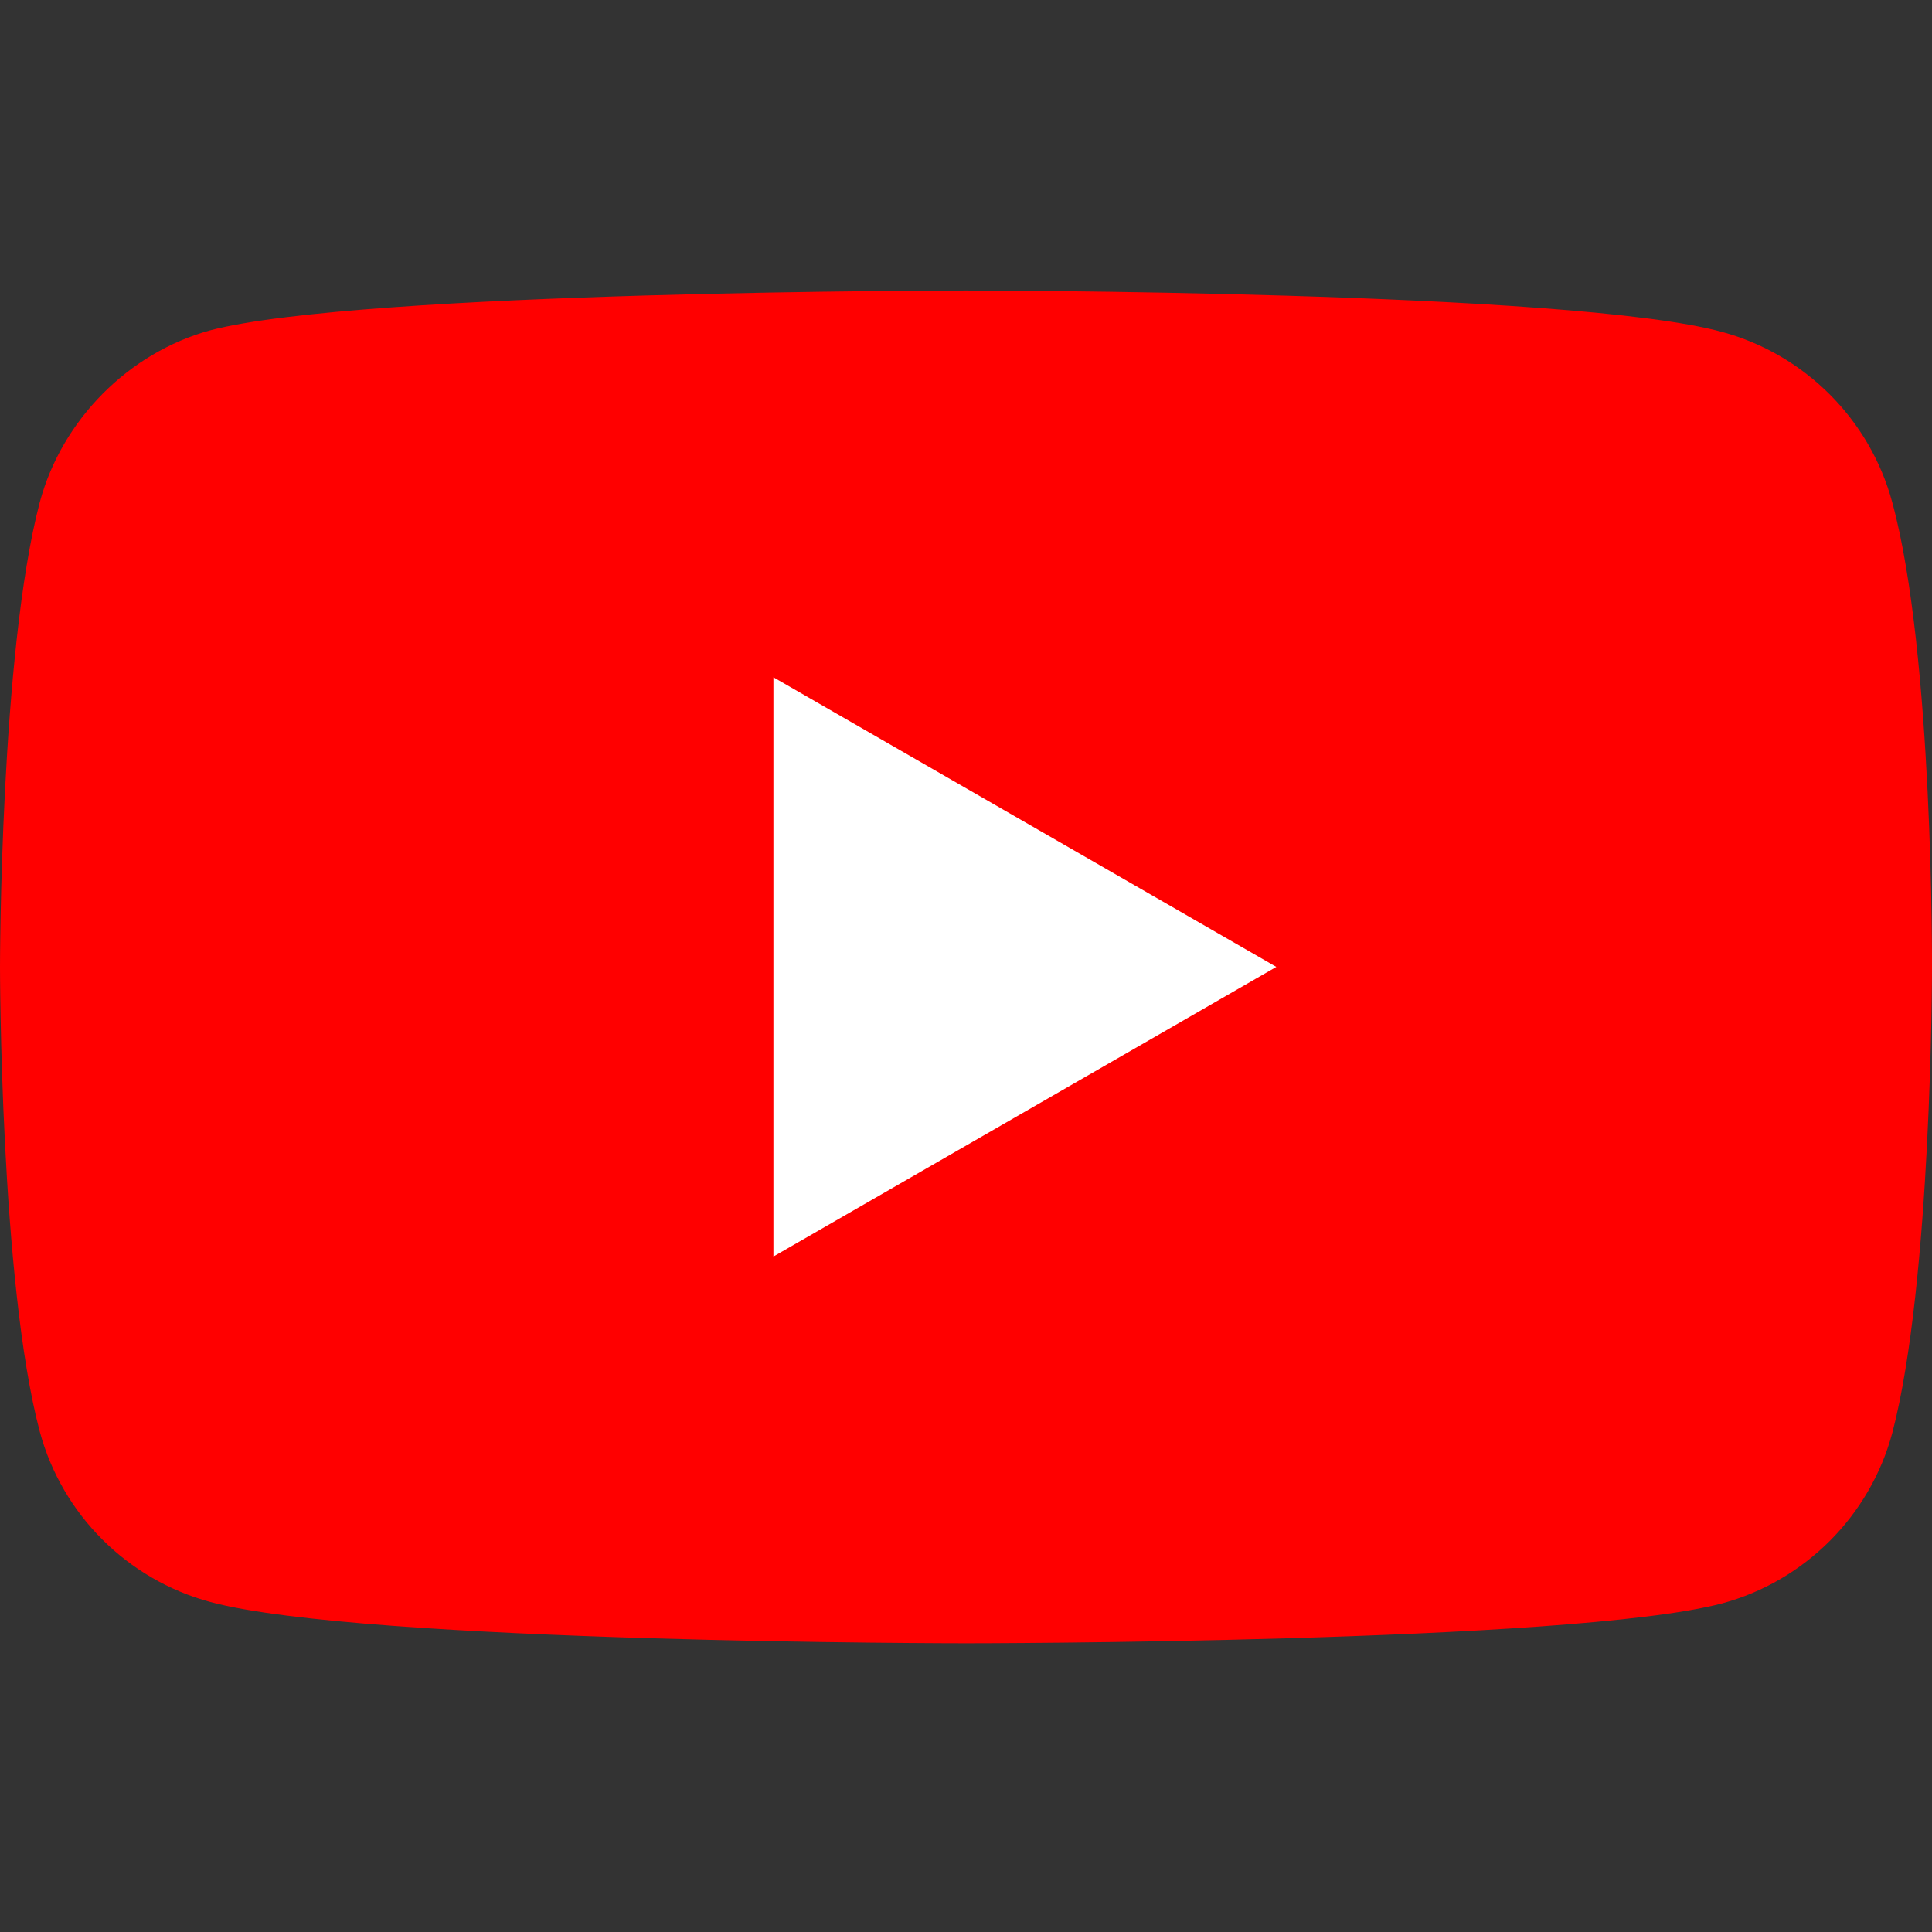
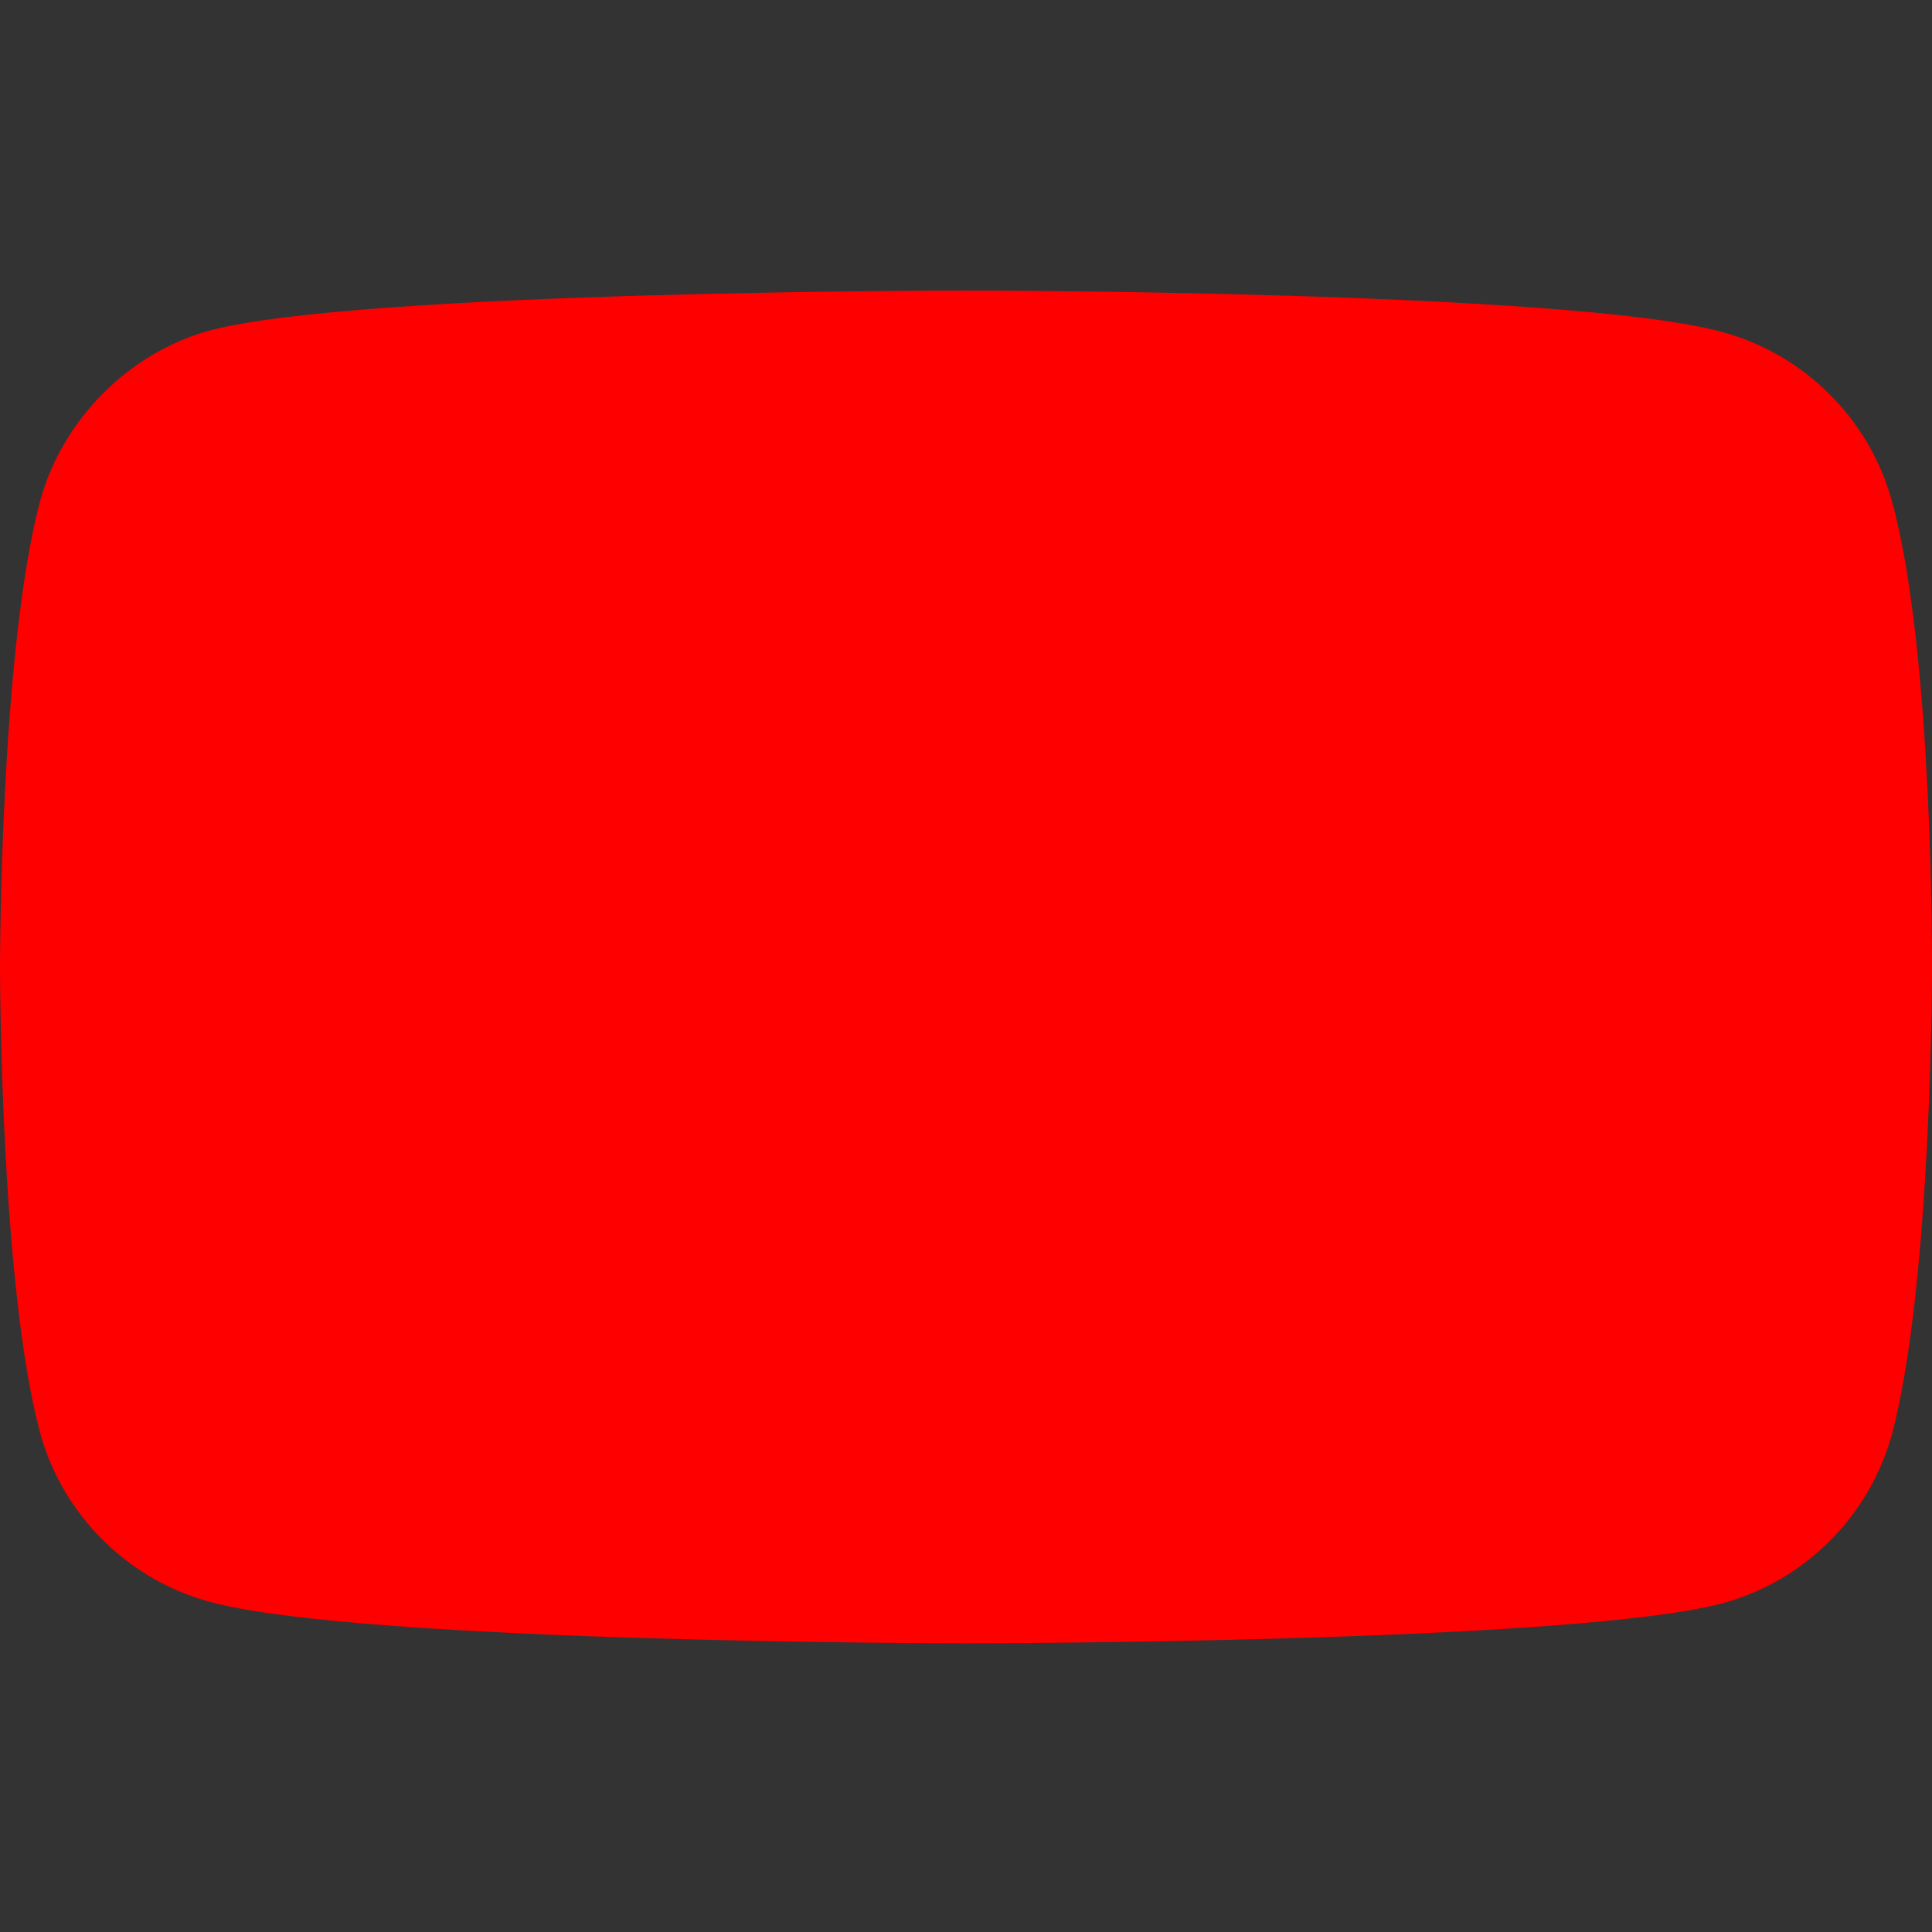
<svg xmlns="http://www.w3.org/2000/svg" width="34" height="34" viewBox="0 0 34 34" fill="none">
  <rect x="0" y="0" width="34" height="34" fill="#333333" stroke="none" />
  <g clip-path="url(#clip0_15_457)">
    <path d="M33.3 8.838C32.907 7.382 31.759 6.234 30.303 5.841C27.642 5.113 17 5.113 17 5.113C17 5.113 6.357 5.113 3.697 5.814C2.268 6.206 1.092 7.382 0.7 8.838C0 11.499 0 17.016 0 17.016C0 17.016 0 22.561 0.7 25.194C1.092 26.65 2.24 27.798 3.697 28.191C6.385 28.919 17 28.919 17 28.919C17 28.919 27.642 28.919 30.303 28.218C31.759 27.826 32.907 26.678 33.3 25.222C34 22.561 34 17.044 34 17.044C34 17.044 34.028 11.499 33.3 8.838Z" fill="#FF0000" />
-     <path d="M13.611 22.113L22.461 17.016L13.611 11.919V22.113Z" fill="white" />
  </g>
  <defs>
    <clipPath id="clip0_15_457">
      <rect width="34" height="34" fill="white" />
    </clipPath>
  </defs>
</svg>